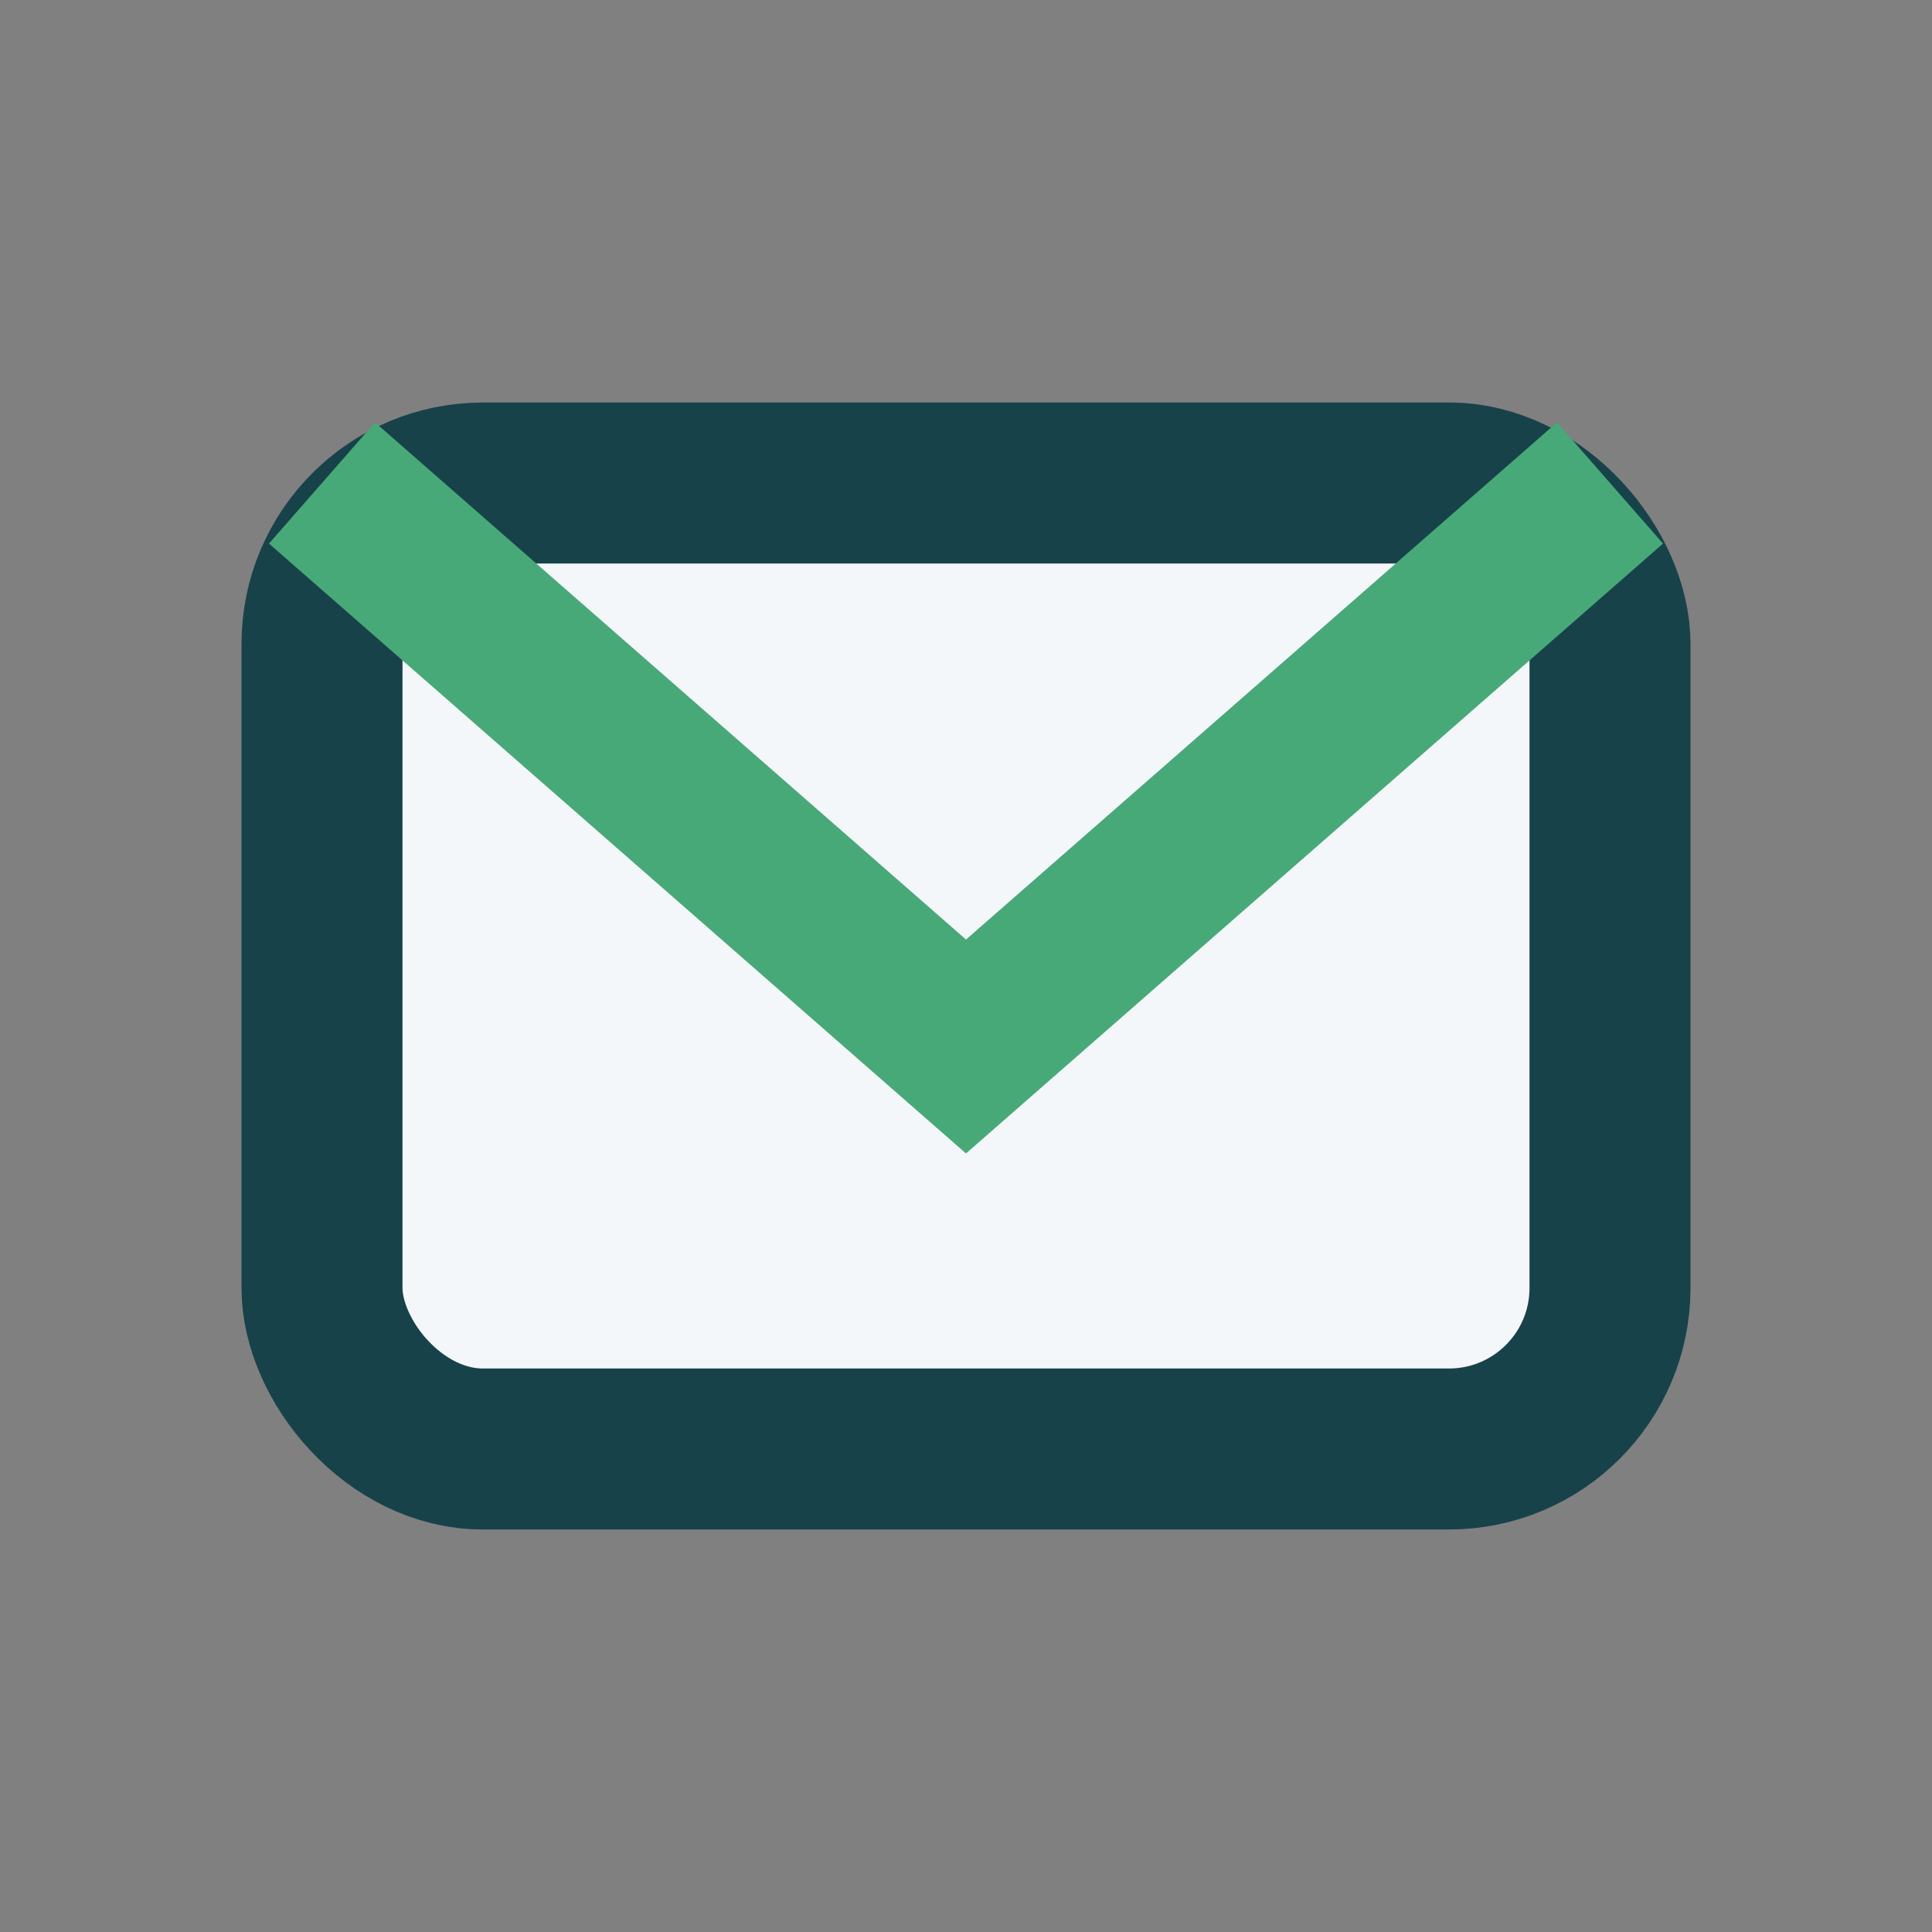
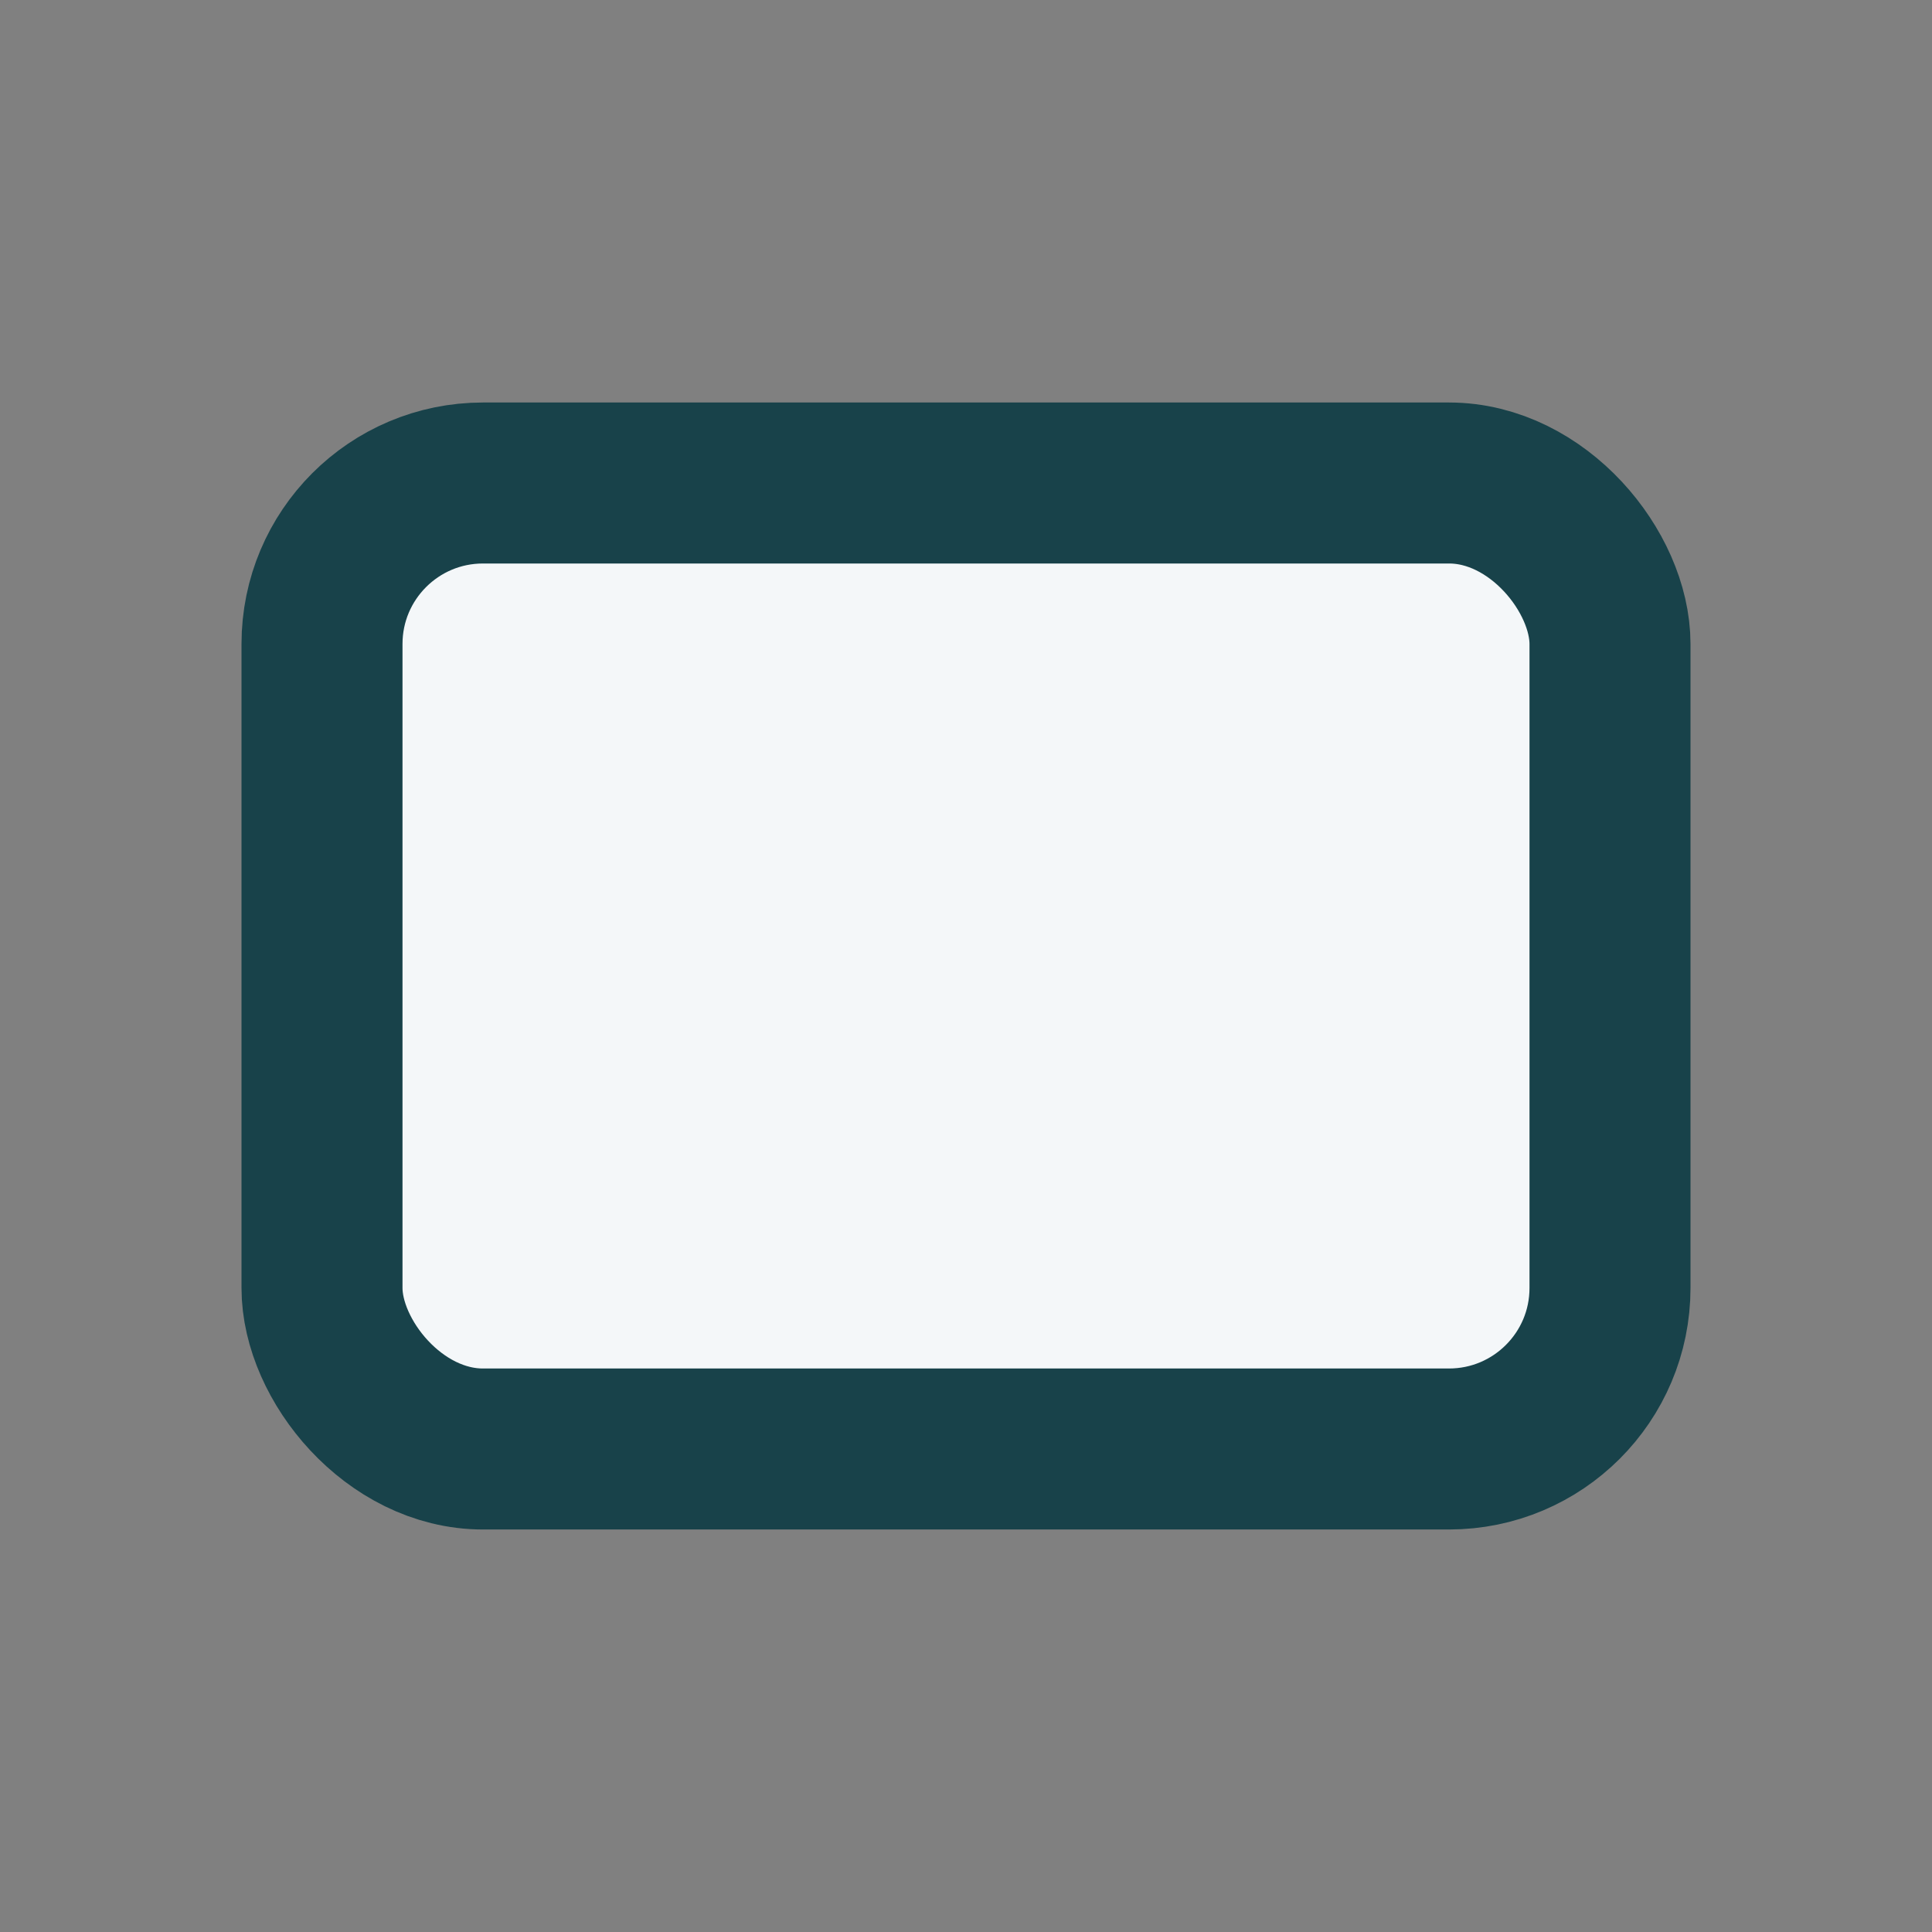
<svg xmlns="http://www.w3.org/2000/svg" width="24" height="24" viewBox="0 0 24 24">
  <rect x="0" y="0" width="24" height="24" fill="#808080" stroke="none" />
  <rect x="4" y="6" width="16" height="12" rx="2" fill="#F4F7F9" stroke="#18424A" stroke-width="2" />
-   <path d="M4 6l8 7 8-7" stroke="#48A978" stroke-width="2" fill="none" />
</svg>